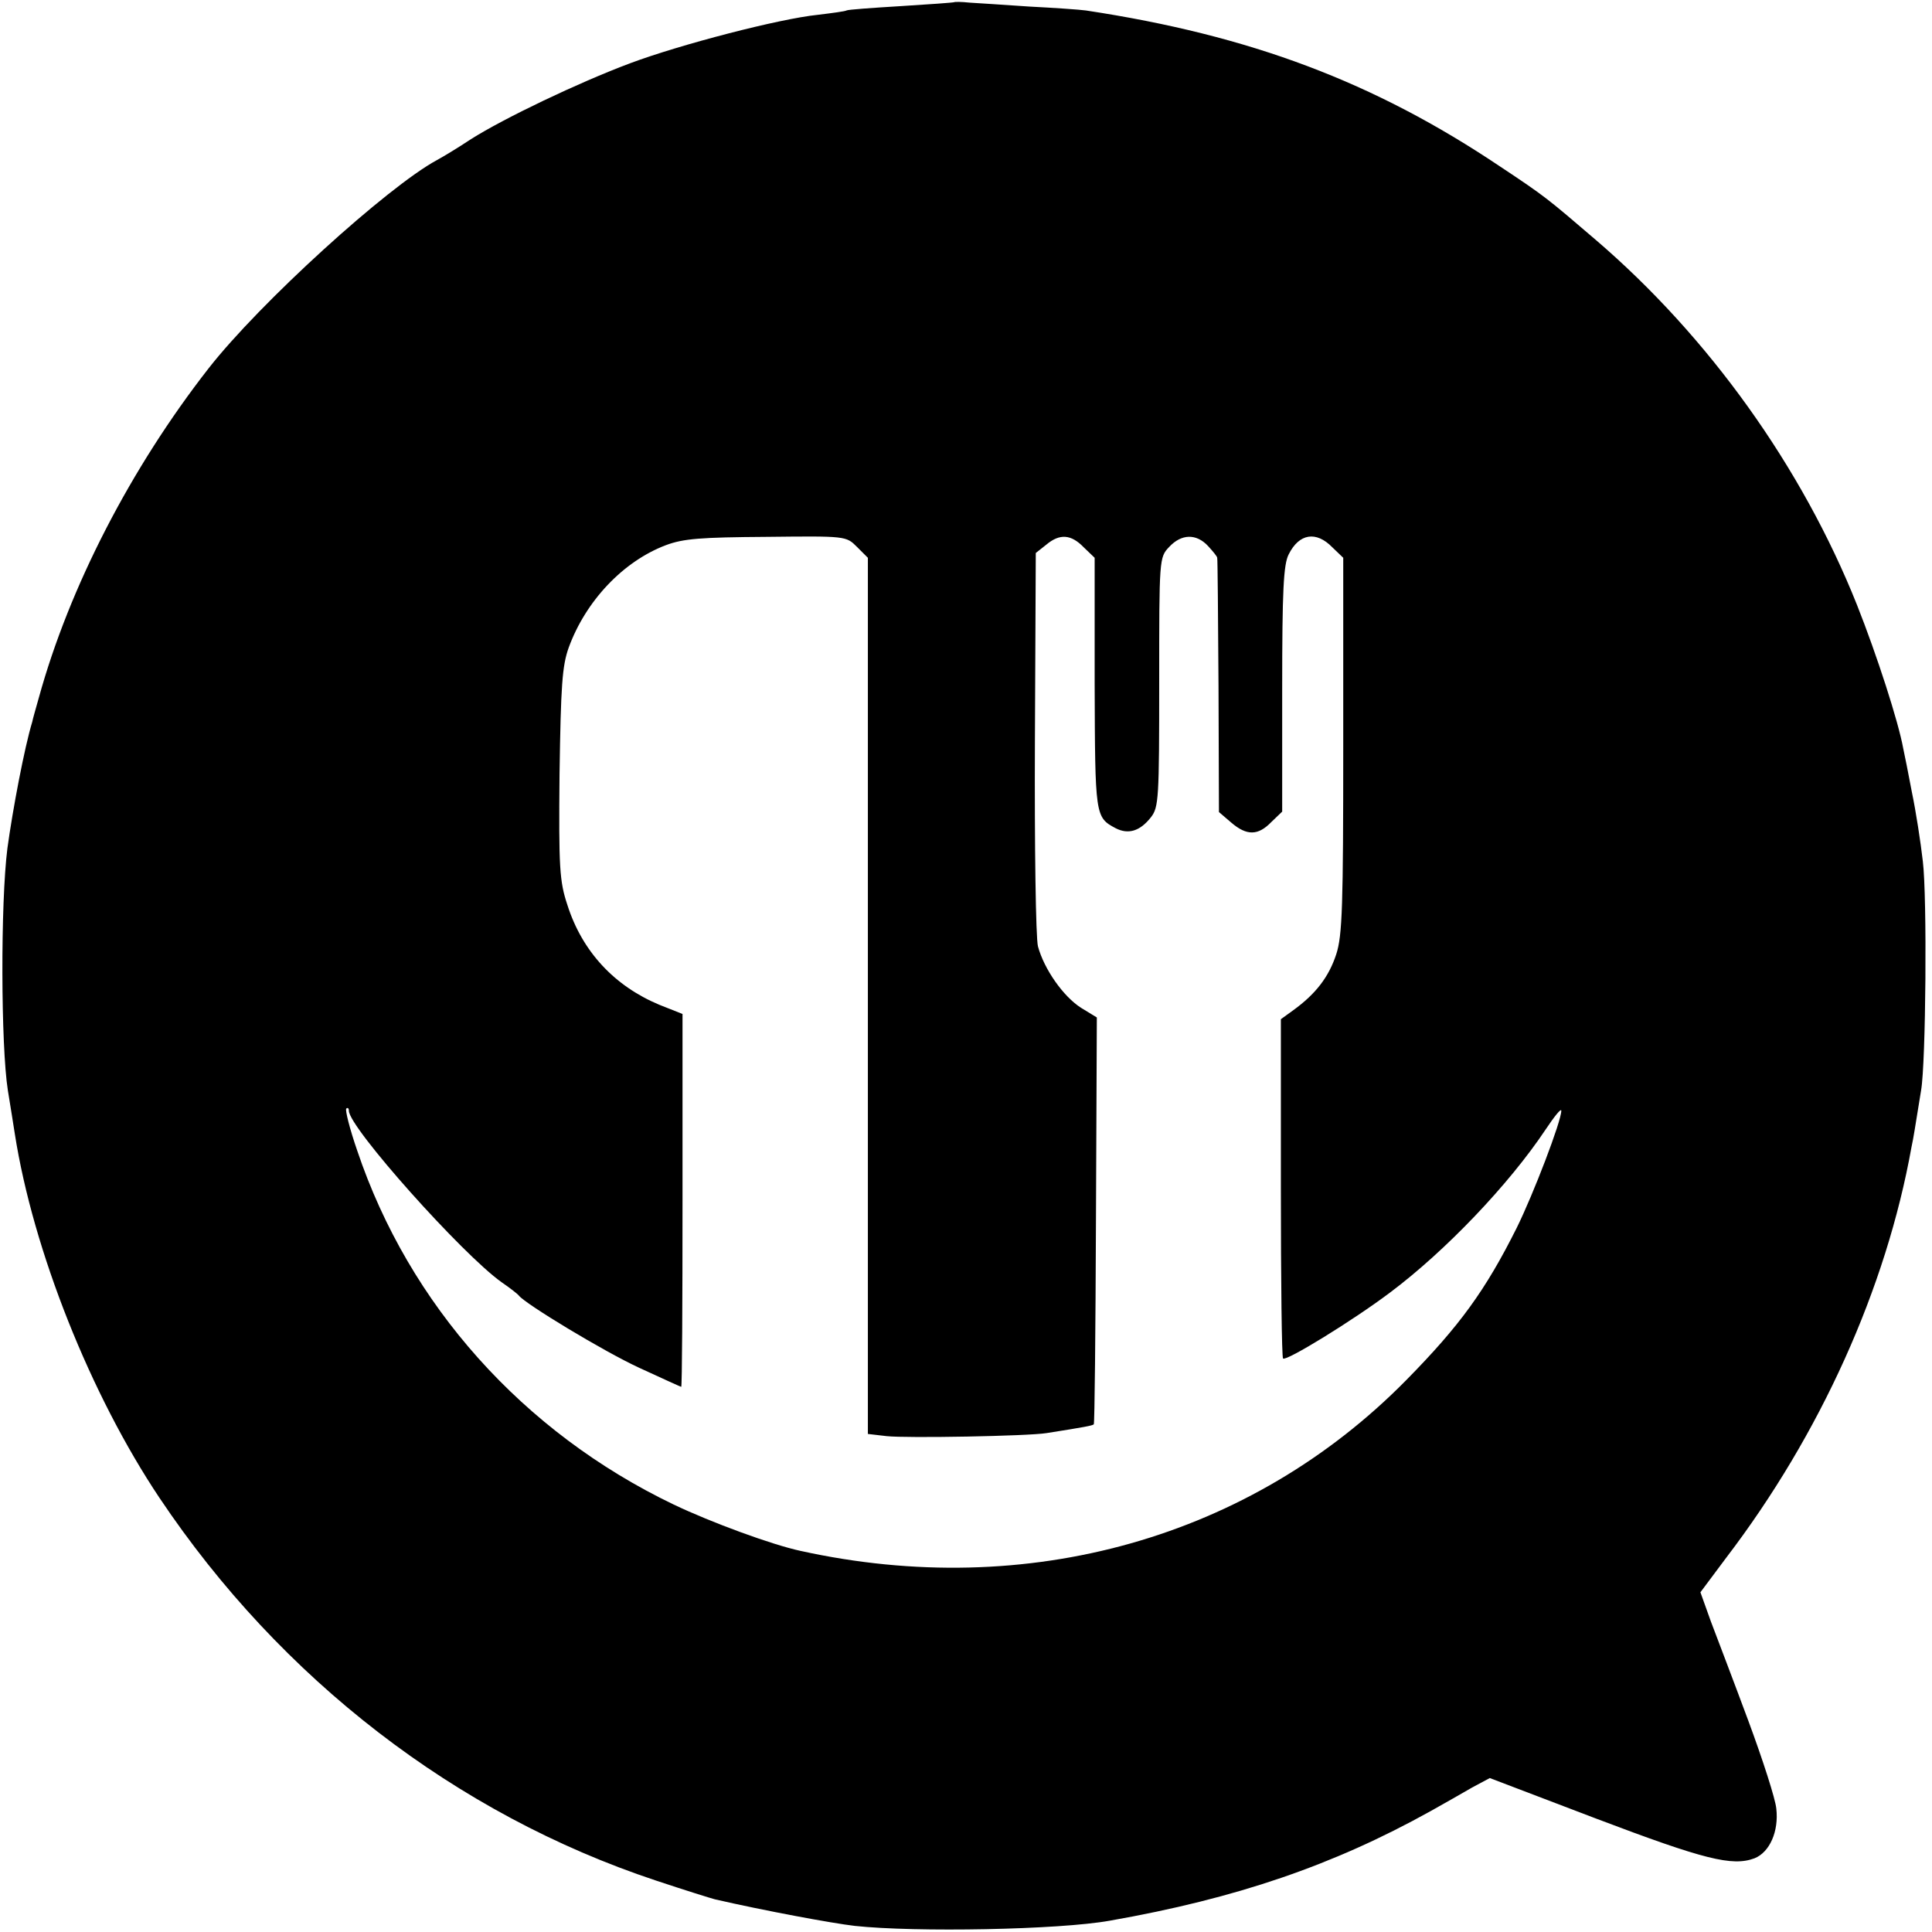
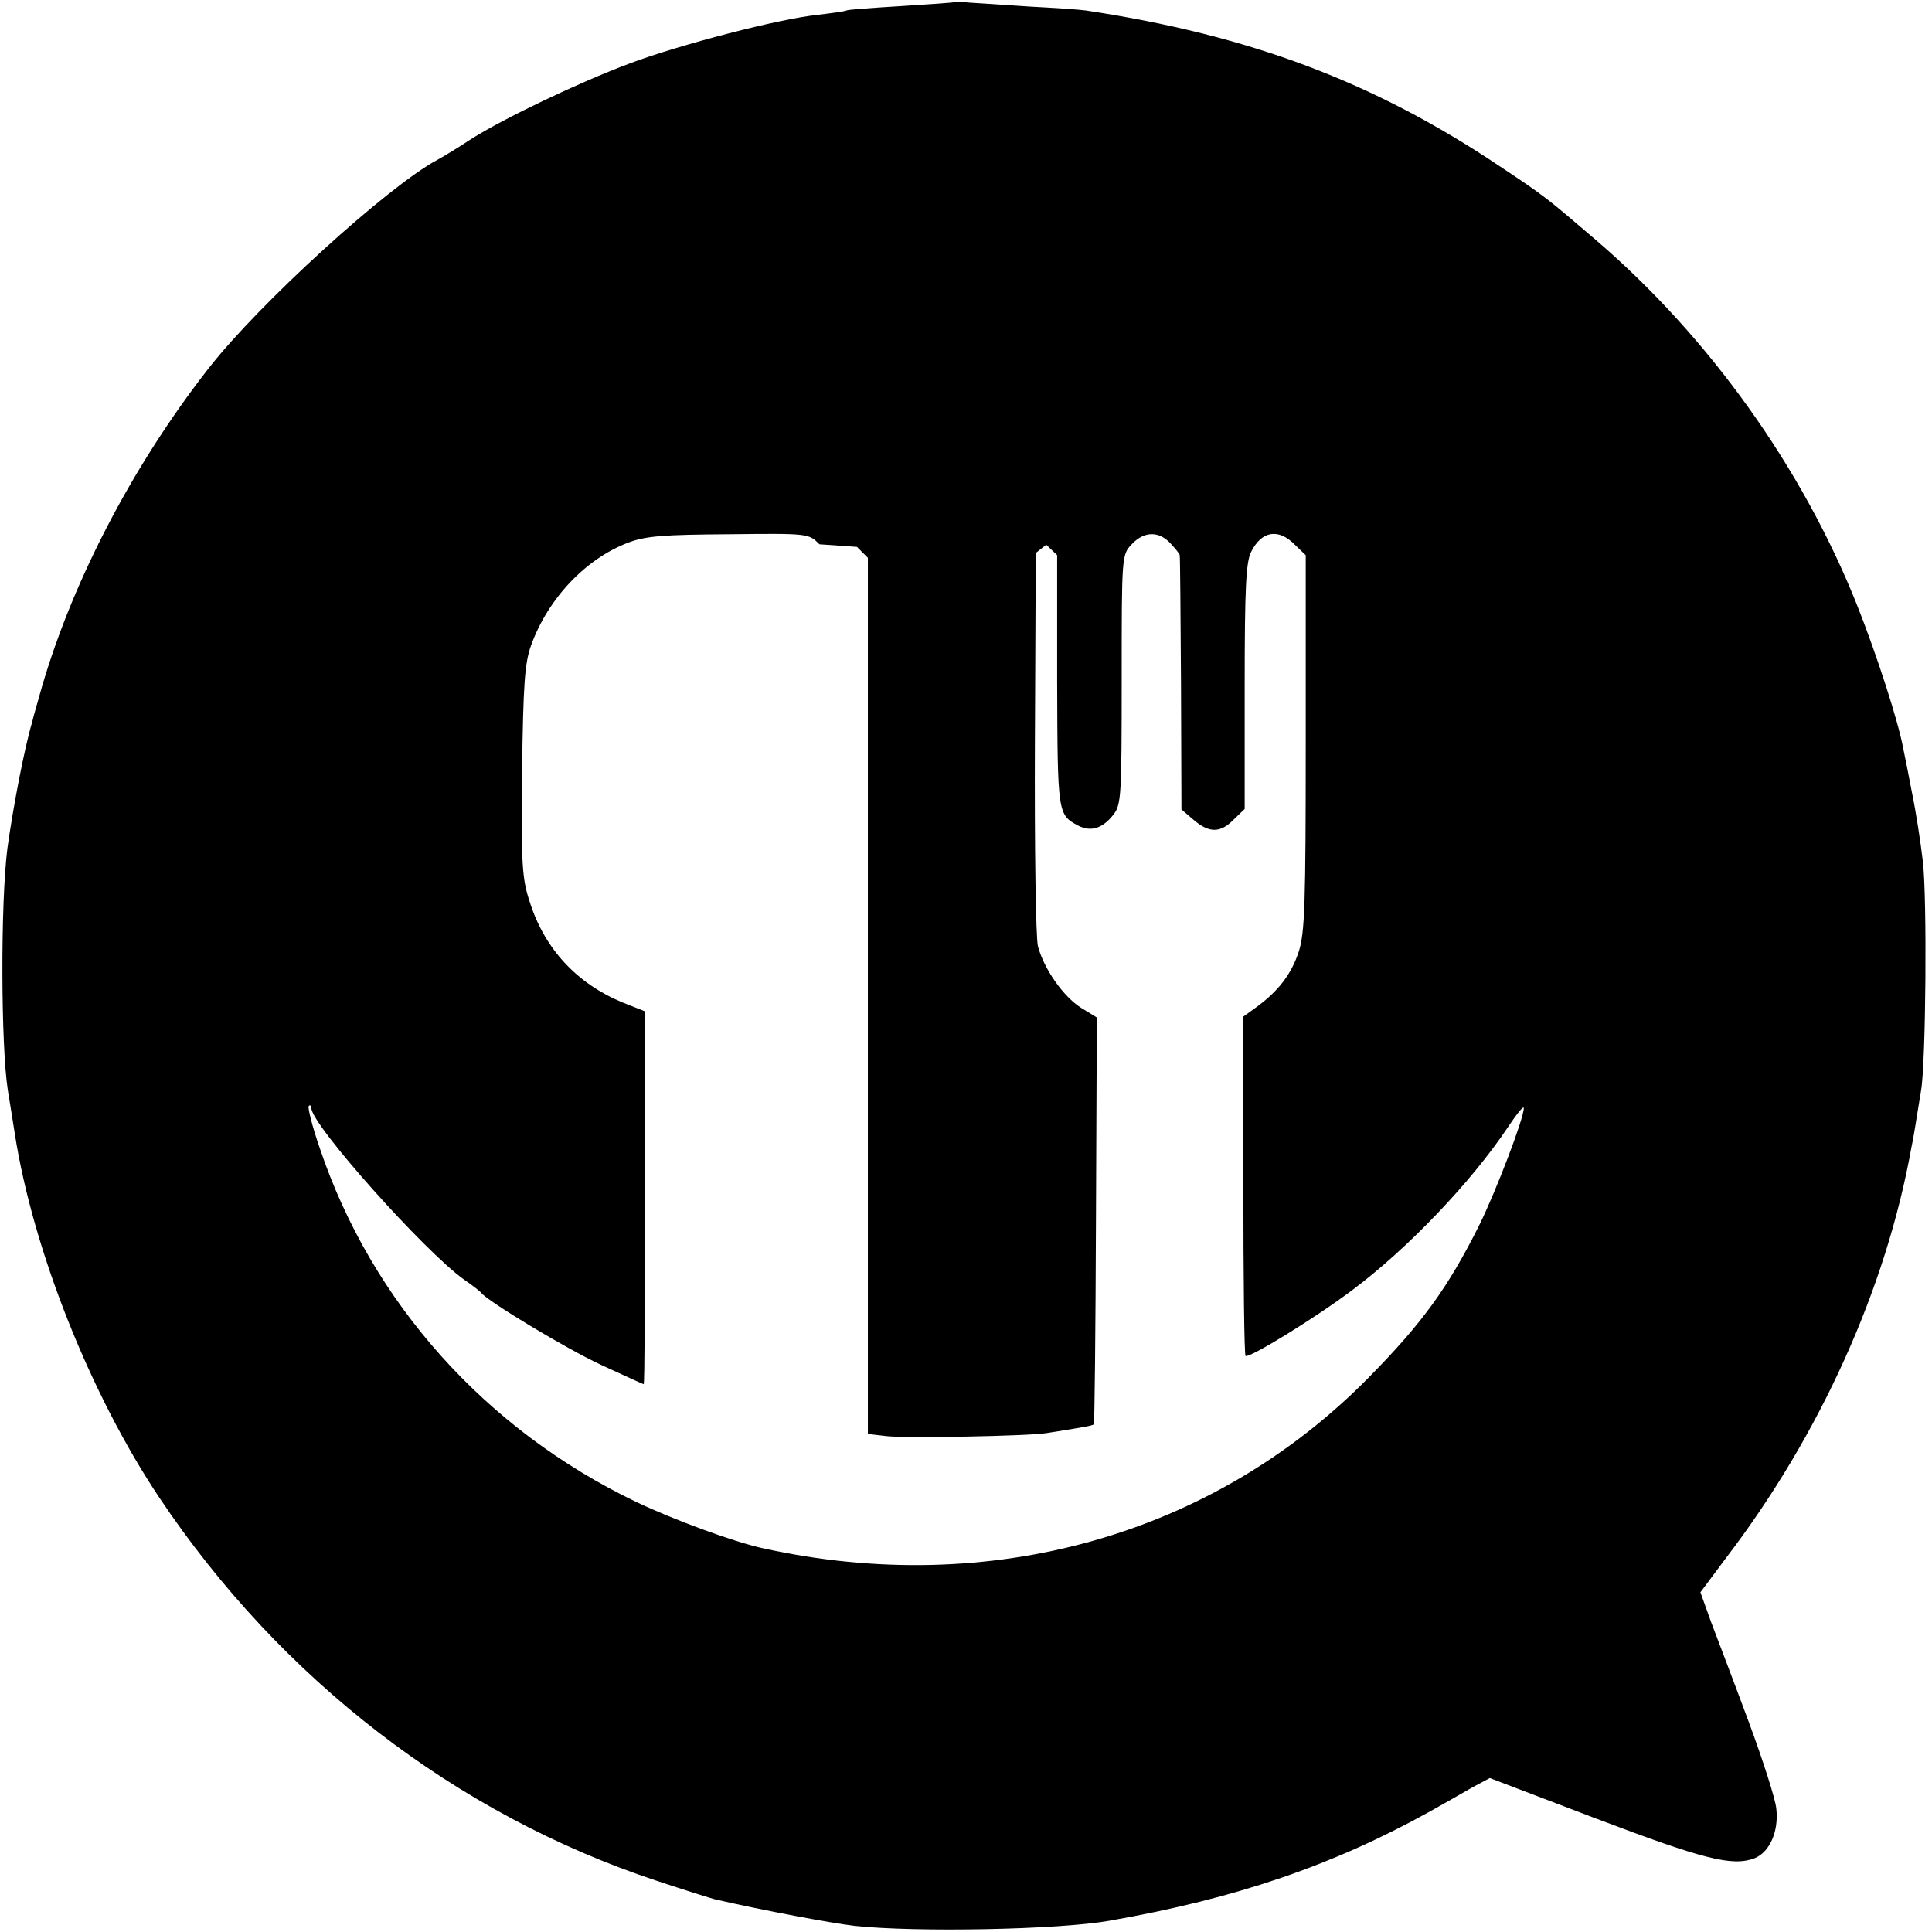
<svg xmlns="http://www.w3.org/2000/svg" version="1.0" width="443pt" height="443pt" viewBox="0 0 443 443" preserveAspectRatio="xMidYMid meet">
  <g transform="translate(0,443) scale(0.1,-0.1)" fill="#000000" stroke="none">
-     <path d="M2188 4425 c-2 -1 -57 -5 -122 -9 -66 -4 -122 -8 -125 -10 -3 -2 -33 -6 -66 -10 -88 -9 -315 -68 -430 -111 -120 -45 -289 -126 -365 -174 -30 -20 -65 -41 -78 -48 -113 -61 -407 -328 -524 -478 -178 -228 -319 -501 -389 -755 -7 -25 -14 -49 -15 -55 -18 -59 -45 -202 -57 -290 -16 -126 -15 -453 1 -555 6 -36 13 -81 16 -100 42 -268 174 -599 332 -835 278 -415 680 -725 1138 -877 66 -22 127 -41 135 -43 113 -26 269 -55 321 -61 139 -15 469 -9 585 12 290 51 512 127 735 251 30 17 73 41 95 54 l41 22 244 -93 c248 -94 312 -110 363 -91 35 14 56 62 50 114 -2 22 -31 112 -64 201 -33 89 -72 191 -86 228 l-24 67 59 79 c216 283 367 618 425 942 5 23 7 38 22 130 11 63 14 443 4 525 -5 44 -16 115 -25 158 -8 42 -17 88 -20 101 -11 61 -60 213 -106 329 -126 316 -340 615 -599 837 -111 95 -115 99 -219 168 -289 194 -573 301 -950 358 -14 2 -72 6 -130 9 -58 4 -120 8 -137 9 -18 2 -34 2 -35 1z m-223 -1249 l25 -25 0 -1004 0 -1005 43 -5 c45 -5 325 0 367 7 89 14 104 17 108 20 2 3 4 213 5 468 l2 465 -36 22 c-41 26 -85 89 -99 141 -5 19 -8 230 -7 468 l2 434 24 19 c31 26 57 24 86 -6 l25 -24 0 -288 c1 -304 1 -307 48 -332 29 -15 56 -7 81 25 18 23 19 43 19 310 0 283 0 286 23 310 28 30 62 31 89 2 11 -12 21 -24 21 -27 1 -3 2 -136 3 -295 l1 -288 28 -24 c36 -31 62 -30 92 1 l25 24 0 281 c0 227 3 286 15 309 24 48 63 54 100 16 l25 -24 0 -429 c0 -369 -2 -437 -16 -480 -17 -52 -47 -91 -98 -128 l-29 -21 0 -387 c0 -212 2 -388 5 -391 7 -7 160 87 245 151 127 95 273 248 357 374 20 30 36 50 36 43 0 -24 -64 -191 -102 -268 -72 -144 -131 -225 -253 -349 -357 -363 -869 -507 -1390 -392 -65 14 -204 65 -290 106 -346 166 -607 458 -726 812 -17 49 -28 93 -25 96 3 3 6 1 6 -5 0 -38 260 -329 350 -393 19 -13 37 -27 40 -31 15 -19 193 -127 275 -165 52 -24 96 -44 97 -44 2 0 3 192 3 428 l0 427 -53 21 c-103 43 -177 122 -211 229 -18 54 -20 85 -18 300 3 203 6 248 21 290 39 107 125 198 223 235 40 15 80 18 231 19 182 2 182 2 207 -23z" />
+     <path d="M2188 4425 c-2 -1 -57 -5 -122 -9 -66 -4 -122 -8 -125 -10 -3 -2 -33 -6 -66 -10 -88 -9 -315 -68 -430 -111 -120 -45 -289 -126 -365 -174 -30 -20 -65 -41 -78 -48 -113 -61 -407 -328 -524 -478 -178 -228 -319 -501 -389 -755 -7 -25 -14 -49 -15 -55 -18 -59 -45 -202 -57 -290 -16 -126 -15 -453 1 -555 6 -36 13 -81 16 -100 42 -268 174 -599 332 -835 278 -415 680 -725 1138 -877 66 -22 127 -41 135 -43 113 -26 269 -55 321 -61 139 -15 469 -9 585 12 290 51 512 127 735 251 30 17 73 41 95 54 l41 22 244 -93 c248 -94 312 -110 363 -91 35 14 56 62 50 114 -2 22 -31 112 -64 201 -33 89 -72 191 -86 228 l-24 67 59 79 c216 283 367 618 425 942 5 23 7 38 22 130 11 63 14 443 4 525 -5 44 -16 115 -25 158 -8 42 -17 88 -20 101 -11 61 -60 213 -106 329 -126 316 -340 615 -599 837 -111 95 -115 99 -219 168 -289 194 -573 301 -950 358 -14 2 -72 6 -130 9 -58 4 -120 8 -137 9 -18 2 -34 2 -35 1z m-223 -1249 l25 -25 0 -1004 0 -1005 43 -5 c45 -5 325 0 367 7 89 14 104 17 108 20 2 3 4 213 5 468 l2 465 -36 22 c-41 26 -85 89 -99 141 -5 19 -8 230 -7 468 l2 434 24 19 l25 -24 0 -288 c1 -304 1 -307 48 -332 29 -15 56 -7 81 25 18 23 19 43 19 310 0 283 0 286 23 310 28 30 62 31 89 2 11 -12 21 -24 21 -27 1 -3 2 -136 3 -295 l1 -288 28 -24 c36 -31 62 -30 92 1 l25 24 0 281 c0 227 3 286 15 309 24 48 63 54 100 16 l25 -24 0 -429 c0 -369 -2 -437 -16 -480 -17 -52 -47 -91 -98 -128 l-29 -21 0 -387 c0 -212 2 -388 5 -391 7 -7 160 87 245 151 127 95 273 248 357 374 20 30 36 50 36 43 0 -24 -64 -191 -102 -268 -72 -144 -131 -225 -253 -349 -357 -363 -869 -507 -1390 -392 -65 14 -204 65 -290 106 -346 166 -607 458 -726 812 -17 49 -28 93 -25 96 3 3 6 1 6 -5 0 -38 260 -329 350 -393 19 -13 37 -27 40 -31 15 -19 193 -127 275 -165 52 -24 96 -44 97 -44 2 0 3 192 3 428 l0 427 -53 21 c-103 43 -177 122 -211 229 -18 54 -20 85 -18 300 3 203 6 248 21 290 39 107 125 198 223 235 40 15 80 18 231 19 182 2 182 2 207 -23z" />
  </g>
</svg>